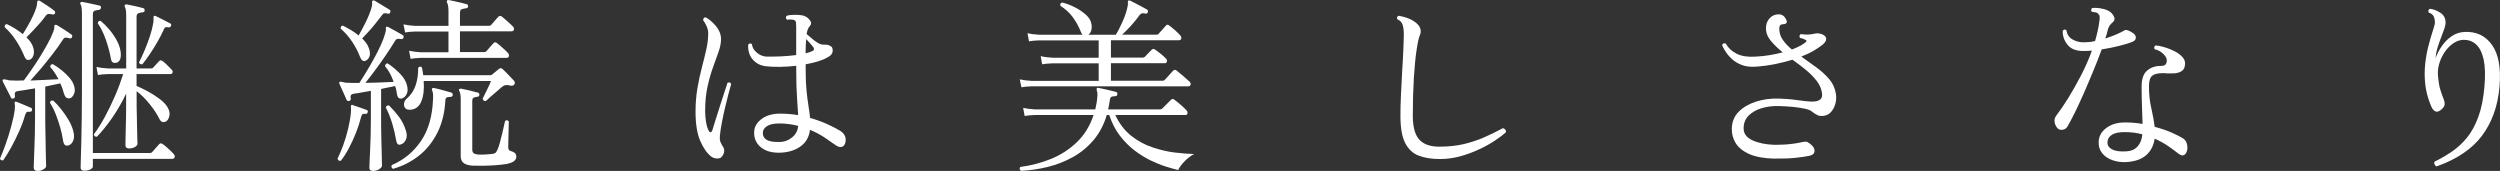
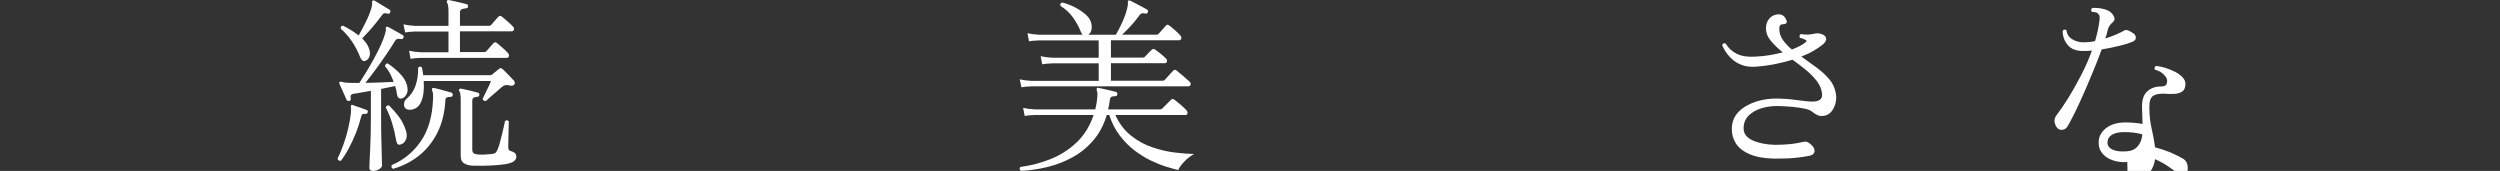
<svg xmlns="http://www.w3.org/2000/svg" id="_レイヤー_1" data-name="レイヤー 1" viewBox="0 0 398.18 27.22">
  <rect x="0" y="0" width="398.18" height="27.22" fill="#333333" stroke="none" />
  <defs>
    <style>
      .cls-1 {
        fill: #fff;
        stroke-width: 0px;
      }
    </style>
  </defs>
-   <path class="cls-1" d="m.51,25.54c-.12.02-.23,0-.33-.04s-.16-.13-.18-.25c.28-.62.58-1.38.9-2.28.32-.9.61-1.84.88-2.82.27-.98.47-1.89.58-2.73.02-.24.02-.43.02-.57-.01-.14-.03-.26-.04-.36-.02-.14-.01-.23.03-.27.06-.04.15-.04.27,0h.03c.34.14.74.31,1.2.5.46.19.82.34,1.08.46.14.06.19.19.15.39-.08.18-.21.26-.39.24-.2-.04-.35-.02-.45.05-.1.07-.19.24-.27.49-.22.78-.52,1.62-.92,2.51s-.81,1.75-1.26,2.56c-.45.82-.89,1.53-1.31,2.13Zm5.49,1.68c-.42,0-.63-.18-.63-.54,0-.08,0-.39.03-.92.02-.53.04-1.19.07-1.97.03-.78.06-1.61.08-2.49.02-.88.03-1.71.03-2.49v-4.74c-.5.08-.98.16-1.44.24s-.85.14-1.17.18c-.28.02-.46.09-.54.21-.08.12-.1.32-.06.6.04.2-.04.33-.24.39-.18.06-.31.01-.39-.15-.08-.18-.21-.44-.39-.78-.18-.34-.35-.68-.52-1.02-.17-.34-.31-.6-.4-.78-.04-.14-.02-.24.06-.3.06-.04.24-.03.54.03.1.02.21.04.33.08.12.03.25.04.39.04.56.04,1.24.04,2.04,0,.32-.42.71-.95,1.15-1.59.45-.64.9-1.33,1.37-2.07.46-.74.88-1.46,1.27-2.17s.69-1.33.89-1.88c.14-.34.2-.6.18-.79s.02-.3.12-.34c.06-.04.16-.03.3.03.28.16.67.4,1.16.72.49.32.87.58,1.15.78.14.1.17.24.09.42-.08.18-.22.24-.42.18-.02,0-.05,0-.09-.03-.2-.06-.38-.08-.52-.08-.15.01-.31.13-.46.38-.42.66-.95,1.4-1.58,2.22-.63.82-1.27,1.61-1.9,2.36-.64.75-1.19,1.38-1.65,1.88.8-.04,1.6-.08,2.4-.11.8-.03,1.49-.06,2.07-.1-.18-.34-.38-.68-.6-1.02-.22-.34-.46-.65-.72-.93,0-.3.14-.45.42-.45.46.26.92.58,1.4.96.47.38.88.78,1.24,1.2.36.42.6.83.72,1.23.18.54.18,1,0,1.38s-.39.6-.63.66c-.2.04-.39.01-.56-.08s-.31-.36-.44-.79c-.12-.5-.3-1-.54-1.5-.68.16-1.48.33-2.4.51v5.04c0,.68,0,1.44.03,2.26.02.83.03,1.64.04,2.42,0,.78.02,1.44.04,1.98.02.54.03.87.03.99,0,.16-.14.32-.42.49-.28.17-.59.26-.93.26Zm-1.17-17.76c-.2.1-.38.12-.52.06-.15-.06-.3-.25-.44-.57-.32-.8-.75-1.62-1.29-2.45-.54-.83-1.15-1.55-1.83-2.17-.04-.32.08-.48.36-.48.46.22.9.46,1.33.73.43.27.82.56,1.19.86.26-.4.53-.86.82-1.37s.56-1.02.8-1.53c.24-.51.41-.93.51-1.27.1-.32.15-.58.15-.79s.04-.33.12-.38c.06-.04.16-.03.3.03.28.16.67.41,1.16.74.49.33.87.61,1.15.83.14.12.18.26.12.42-.08.16-.22.22-.42.18-.26-.06-.46-.08-.62-.08-.15.01-.31.12-.46.32-.2.3-.49.66-.85,1.08-.37.42-.76.84-1.15,1.26-.4.42-.75.78-1.05,1.08.46.42.79.87.99,1.35.2.5.25.95.17,1.34-.09.39-.27.67-.53.82Zm6.03,13.71c-.22.06-.4.03-.54-.1-.14-.13-.24-.41-.3-.83-.08-.56-.22-1.19-.42-1.91-.2-.71-.44-1.42-.72-2.13-.28-.71-.59-1.32-.93-1.84.06-.3.24-.41.54-.33.42.38.85.85,1.29,1.41.44.56.83,1.14,1.19,1.75.35.61.59,1.21.73,1.79.14.58.12,1.07-.06,1.47-.18.4-.44.64-.78.72Zm2.55,4.02c-.38,0-.57-.16-.57-.48,0-.08,0-.5.03-1.25s.04-1.71.08-2.89c.03-1.18.05-2.47.07-3.87.02-1.4.03-2.8.03-4.2V2.11c0-.7-.07-1.17-.21-1.41-.1-.1-.1-.21,0-.33.06-.06.16-.08.3-.06.32.06.77.15,1.33.27.57.12,1.02.22,1.37.3.2.06.28.18.24.36-.02.18-.13.29-.33.33-.2.02-.41.06-.63.12-.22.06-.33.25-.33.57v22.11h9.09c.14,0,.25-.04.33-.12.1-.12.29-.33.57-.64.28-.31.47-.53.57-.65.16-.16.34-.17.54-.03.22.14.52.38.9.73.38.35.66.63.84.83.18.18.24.36.19.54-.05.18-.19.27-.4.27h-12.63v1.23c0,.16-.13.31-.39.45-.26.14-.59.21-.99.21Zm7.2-3.54c-.42,0-.63-.17-.63-.51,0-.1,0-.38.01-.86,0-.47.02-1.05.04-1.74.02-.69.03-1.43.05-2.22,0-.79.01-1.54.01-2.26v-1.14c-.66,1.38-1.41,2.67-2.23,3.86-.83,1.19-1.65,2.2-2.44,3.01-.14,0-.26-.04-.35-.12-.09-.08-.12-.18-.1-.3.58-.78,1.16-1.7,1.73-2.75s1.11-2.16,1.62-3.34c.51-1.18.94-2.34,1.3-3.48h-2.43c-.66.02-1.19.07-1.59.15l-.24-1.29c.5.12,1.11.2,1.83.24h2.91V2.5c0-.72-.07-1.18-.21-1.38-.06-.12-.06-.23,0-.33.08-.08.18-.11.3-.09.32.06.75.15,1.3.27.55.12.98.23,1.31.33.16.02.24.14.24.36-.02.2-.13.3-.33.3-.2.02-.41.07-.63.14s-.33.25-.33.55v8.25h2.31c.14,0,.25-.04.33-.12.12-.12.28-.29.48-.53.2-.23.35-.39.45-.49.1-.1.19-.15.27-.15s.18.04.3.12c.2.14.44.34.72.62.28.27.51.5.69.7.18.16.24.33.19.5-.05.17-.17.25-.34.25h-5.4v1.89c.5.2,1.09.49,1.77.85.68.37,1.32.78,1.92,1.23.6.45,1.03.92,1.29,1.39.26.46.34.91.24,1.33-.1.43-.28.72-.54.86-.2.1-.39.12-.57.08-.18-.05-.35-.24-.51-.56-.34-.68-.83-1.43-1.48-2.25-.65-.82-1.35-1.52-2.11-2.1v1.53c0,.7,0,1.42.03,2.17.02.75.03,1.46.04,2.13,0,.67.02,1.24.04,1.7s.03.75.03.87c0,.16-.13.32-.39.48-.26.16-.56.24-.9.24Zm-2.1-13.65c-.16.04-.33.03-.5-.04-.17-.07-.28-.26-.34-.58-.16-.94-.43-1.94-.79-3-.37-1.06-.81-1.95-1.31-2.67.04-.3.19-.43.45-.39.46.38.92.83,1.37,1.36.45.53.83,1.08,1.15,1.65s.53,1.12.63,1.67c.1.5.1.94.01,1.3-.09.37-.31.61-.67.71Zm4.17.24c-.14.02-.26,0-.36-.06-.1-.06-.16-.14-.18-.24.28-.54.57-1.18.89-1.92.31-.74.59-1.49.84-2.24.25-.75.42-1.42.52-2.02.04-.2.06-.37.06-.51v-.36c-.02-.18,0-.29.06-.33.06-.06.16-.06.3,0,.32.16.71.36,1.17.58.46.23.83.42,1.11.58.18.08.23.21.15.39-.08.2-.21.28-.39.24-.26-.04-.44-.04-.52.01-.09.05-.19.2-.29.44-.24.54-.55,1.15-.94,1.83s-.8,1.34-1.23,1.98c-.43.64-.83,1.18-1.19,1.62Z" />
  <path class="cls-1" d="m54.3,25.6c-.28.06-.46-.05-.54-.33.3-.6.6-1.31.9-2.13.3-.82.56-1.68.78-2.6.22-.91.37-1.77.45-2.59.02-.2.02-.37.02-.51-.01-.14-.02-.26-.02-.36-.02-.16-.01-.26.03-.3.06-.1.16-.11.3-.03.3.1.67.23,1.12.38.45.15.8.28,1.06.38.18.06.23.2.15.42-.08.18-.21.25-.39.21-.2-.04-.35-.02-.44.06-.09.08-.17.25-.23.51-.18.74-.45,1.55-.79,2.43-.35.88-.73,1.72-1.16,2.51-.42.79-.84,1.44-1.26,1.96Zm5.07,1.62c-.36,0-.54-.16-.54-.48,0-.1.01-.4.03-.9.02-.5.05-1.13.09-1.9s.07-1.59.09-2.48c.02-.88.03-1.75.03-2.61v-4.38c-.5.08-.98.17-1.44.25-.46.09-.85.16-1.17.19-.3.04-.49.12-.56.24-.07.12-.09.3-.04.54.04.2-.04.33-.24.39-.2.04-.34-.02-.42-.18-.08-.2-.19-.46-.34-.78-.15-.32-.3-.64-.44-.97-.14-.33-.26-.59-.36-.79-.06-.14-.05-.24.03-.3.06-.04.13-.05.23-.04.09,0,.2.04.34.07.08.02.17.04.29.06.11.02.23.03.34.03.26.02.56.03.89.03h1.06c.3-.46.65-1.02,1.06-1.69.41-.67.82-1.38,1.23-2.12.41-.74.78-1.47,1.11-2.19.33-.72.56-1.35.71-1.89.1-.32.14-.56.1-.72-.03-.16,0-.27.08-.33.06-.04.16-.03.3.03.28.14.66.35,1.14.62.48.27.87.5,1.17.67.16.1.2.24.12.42-.08.18-.21.25-.39.21-.22-.04-.4-.05-.55-.03-.15.02-.3.15-.44.39-.4.66-.88,1.4-1.44,2.22-.56.82-1.12,1.62-1.7,2.39-.57.77-1.08,1.43-1.54,2,.8,0,1.61-.02,2.43-.06.82-.04,1.51-.07,2.07-.09-.16-.46-.36-.9-.58-1.33-.23-.43-.5-.81-.79-1.16,0-.14.04-.25.12-.34.08-.09.18-.12.3-.11.68.44,1.32.98,1.94,1.61.61.63.98,1.25,1.12,1.84.16.58.15,1.05-.03,1.41-.18.36-.41.59-.69.69-.2.08-.38.07-.54-.02s-.27-.3-.33-.64c-.02-.2-.06-.41-.1-.63-.05-.22-.12-.44-.2-.66-.32.08-.67.16-1.05.22-.38.07-.77.16-1.17.25v4.68c0,1.12.01,2.23.04,3.33.03,1.1.05,2.04.07,2.82.02.78.03,1.25.03,1.41s-.15.33-.44.53c-.29.19-.64.29-1.04.29Zm-1.05-17.58c-.2.1-.38.12-.52.04-.15-.07-.3-.26-.44-.58-.34-.88-.77-1.71-1.29-2.48-.52-.77-1.12-1.46-1.8-2.05-.04-.32.08-.48.36-.48.44.22.87.46,1.3.72s.83.54,1.19.84c.34-.58.71-1.28,1.12-2.1s.71-1.58.92-2.28c.1-.36.14-.63.1-.81-.03-.18,0-.3.1-.36.08-.06.18-.06.3,0l2.37,1.44c.16.1.2.24.12.42-.06.2-.19.27-.39.21-.22-.06-.4-.08-.54-.06-.14.02-.28.14-.42.36-.28.38-.61.8-.99,1.27-.38.47-.76.92-1.14,1.33s-.71.77-.99,1.05c.24.24.45.48.63.72.18.24.32.5.42.78.2.5.24.93.14,1.29-.11.36-.3.6-.56.72Zm5.55,13.35c-.2.08-.37.08-.49-.01-.13-.09-.23-.32-.29-.68-.16-.94-.38-1.85-.65-2.73s-.6-1.7-1-2.46c.04-.12.11-.21.21-.27.1-.06.21-.07.33-.03.6.6,1.13,1.21,1.59,1.83.46.62.82,1.34,1.08,2.16.18.56.18,1.04,0,1.44-.18.4-.44.65-.78.75Zm-1.26,3.9c-.26-.12-.33-.32-.21-.6,1.92-.82,3.47-2.09,4.65-3.83,1.18-1.73,1.82-3.95,1.92-6.67.04-.7-.01-1.16-.15-1.38-.06-.14-.05-.25.03-.33.04-.08.14-.1.3-.06.2.04.47.1.82.19.35.09.7.19,1.05.29.35.1.63.18.85.24.16.04.24.17.24.39-.02.2-.14.3-.36.3-.2,0-.38.03-.54.07-.16.05-.25.19-.27.41-.1,1.98-.52,3.72-1.27,5.21-.75,1.49-1.73,2.71-2.94,3.67-1.21.96-2.59,1.66-4.12,2.1Zm2.79-17.49l-.24-1.32c.5.12,1.11.2,1.83.24h4.44v-3.3h-5.31c-.66.02-1.19.07-1.59.15l-.27-1.29c.52.12,1.14.2,1.86.24h5.31V1.81c0-.72-.08-1.19-.24-1.41-.06-.1-.05-.21.03-.33.06-.06.15-.08.27-.06.22.04.51.1.87.18s.72.17,1.08.25c.36.09.65.17.87.22.16.02.24.14.24.36-.02.2-.13.3-.33.3-.2.02-.41.07-.63.13-.22.07-.33.26-.33.56v2.1h4.65c.12,0,.23-.05.33-.15.06-.06.17-.19.33-.38.16-.19.32-.38.48-.56.16-.18.27-.3.33-.36.16-.16.34-.17.54-.03.12.08.3.23.54.45.24.22.48.43.72.64.24.21.4.37.48.46.18.18.24.36.2.54-.05.18-.19.27-.41.27h-8.19v3.3h3.87c.14,0,.25-.04.33-.12.06-.06.17-.18.33-.38.16-.19.32-.38.48-.55.16-.18.27-.3.33-.36.18-.18.36-.19.54-.03.12.08.3.23.54.44.24.21.48.42.72.64.24.22.4.38.48.48.16.18.22.36.18.54-.04.18-.17.27-.39.27h-13.68c-.66.02-1.19.07-1.59.15Zm-.12,8.07c-.36.02-.62-.08-.77-.29s-.2-.46-.15-.74c.05-.28.17-.51.38-.69.7-.6,1.19-1.33,1.47-2.19.28-.86.41-1.78.39-2.76.2-.24.4-.26.6-.06.04.2.08.41.12.62.04.21.07.42.09.62h10.68c.12,0,.22-.04.3-.12.12-.1.28-.23.48-.39.2-.16.38-.31.54-.45.22-.22.44-.22.66,0,.24.22.55.52.93.92.38.39.67.7.87.92.06.06.1.15.12.27.02.12,0,.22-.06.3-.08.1-.17.17-.27.2s-.25.03-.45-.01c-.26-.08-.5-.1-.71-.06-.21.04-.43.16-.65.36-.2.18-.47.42-.81.71-.34.29-.67.57-.98.84-.31.27-.54.48-.67.62-.14.02-.26,0-.35-.08s-.15-.17-.17-.29c.1-.2.24-.48.42-.85.18-.37.36-.74.54-1.11.18-.37.3-.66.36-.86h-10.71c.1,1.32-.03,2.41-.38,3.26-.35.85-.97,1.29-1.85,1.33Zm9.9,8.91c-.62-.06-1.08-.21-1.36-.43-.29-.23-.44-.6-.44-1.09v-8.94c0-.7-.07-1.17-.21-1.41-.1-.1-.1-.21,0-.33.06-.06.16-.08.3-.06.3.06.73.16,1.31.29.57.13,1.01.25,1.33.34.16.02.24.14.24.36-.02.2-.13.3-.33.3-.2.02-.39.07-.55.13-.17.07-.25.25-.25.55v7.71c0,.26.06.45.18.57s.36.2.72.24c.32.02.7.02,1.14,0,.44-.02.82-.05,1.14-.09.28-.04.48-.12.58-.24s.21-.31.31-.57c.1-.24.21-.57.33-1,.12-.43.23-.88.35-1.37.11-.48.21-.91.3-1.29.09-.38.15-.64.17-.78.26-.18.46-.15.6.09,0,.12,0,.38-.02.78-.01.4-.02.84-.03,1.32-.01.48-.02.91-.03,1.29-.01.38-.01.61-.01.69,0,.34.12.54.36.6.3.08.53.19.69.33.16.14.24.34.24.6,0,.24-.11.46-.33.66-.22.2-.62.36-1.2.48-.46.08-1.04.14-1.74.2-.7.05-1.4.08-2.08.09-.69,0-1.26,0-1.7-.02Z" />
-   <path class="cls-1" d="m114.9,25.06c-.2.14-.46.2-.78.18-.32-.02-.61-.13-.87-.33-.66-.52-1.24-1.35-1.73-2.49-.49-1.14-.74-2.68-.74-4.62,0-1.32.1-2.57.3-3.75.2-1.18.44-2.28.71-3.3.27-1.02.5-1.98.71-2.89.2-.91.3-1.75.3-2.54,0-.4-.09-.79-.27-1.18-.18-.39-.36-.7-.54-.92,0-.14.04-.26.12-.35.08-.09.18-.12.3-.1.58.32,1.13.79,1.65,1.42s.78,1.32.78,2.05c0,.58-.12,1.24-.38,1.98-.25.74-.55,1.57-.89,2.49-.34.92-.63,1.95-.88,3.09-.25,1.14-.38,2.42-.38,3.84,0,.66.05,1.27.15,1.84s.24,1.02.42,1.33c.1.2.21.29.31.25.11-.03.2-.12.26-.29.14-.46.32-1.04.54-1.74.22-.7.45-1.44.7-2.21s.48-1.48.69-2.13c.21-.65.38-1.16.5-1.52.32-.1.51-.02.57.24-.1.34-.24.83-.41,1.49-.17.65-.35,1.38-.54,2.17-.19.8-.37,1.61-.52,2.43-.16.82-.27,1.56-.33,2.22-.02.36,0,.62.06.79s.19.43.39.79c.04.04.07.08.09.12.16.28.2.58.12.88-.08.31-.22.54-.42.71Zm9.6-.75c-1.42.08-2.52-.2-3.3-.84-.78-.64-1.14-1.48-1.08-2.52.04-.78.44-1.45,1.19-2.01s1.73-.84,2.96-.84c.5,0,.99.02,1.47.06s.94.1,1.38.18c-.04-.84-.1-1.79-.18-2.85-.08-1.06-.12-2.47-.12-4.23v-.78c-.92.1-1.81.16-2.68.17-.87,0-1.63-.03-2.27-.11-.82-.12-1.48-.48-2-1.08-.51-.6-.75-1.38-.71-2.34.18-.24.38-.27.6-.09.06.52.31.97.77,1.35.45.38.94.59,1.48.63.72.02,1.51,0,2.37-.03.86-.04,1.67-.11,2.43-.21v-4.47c0-.34-.01-.58-.03-.73-.02-.15-.1-.26-.24-.34-.12-.08-.32-.12-.6-.12s-.48,0-.6.03c-.22-.22-.23-.43-.03-.63.32-.1.75-.15,1.31-.15s.98.04,1.31.12c.42.12.77.36,1.05.72.28.36.27.69-.03.99-.22.22-.38.63-.48,1.23.2.16.45.38.76.65.31.27.63.51.96.72.33.21.62.31.85.31.28,0,.52.01.71.03.19.02.4.11.62.27.18.1.26.34.25.73-.01.39-.27.73-.79,1-.46.26-.99.48-1.59.66-.6.18-1.24.33-1.92.45v.99c0,1.28.05,2.37.14,3.25s.19,1.67.3,2.34.2,1.33.26,1.96c1.04.3,1.97.64,2.8,1.02.83.38,1.5.73,2.02,1.05.38.26.63.54.75.85.12.31.14.64.06.98-.08.38-.27.62-.55.71-.29.09-.62,0-.98-.25-.56-.4-1.18-.83-1.86-1.28-.68-.45-1.43-.84-2.25-1.18-.14,1.12-.62,1.98-1.44,2.59-.82.61-1.84.96-3.06,1.04Zm-.09-1.71c.64-.04,1.23-.29,1.79-.75.55-.46.86-1.06.94-1.8-.46-.12-.94-.21-1.44-.28-.5-.07-1.01-.11-1.53-.11-.86,0-1.51.13-1.94.39-.43.26-.67.57-.71.93-.04.34,0,.63.15.87.34.58,1.25.83,2.73.75Zm3.9-14.1c.5-.12.89-.26,1.17-.42.12-.06.17-.15.16-.29-.01-.13-.06-.23-.13-.31-.08-.1-.23-.28-.45-.54s-.44-.5-.66-.72c-.06.62-.09,1.38-.09,2.28Z" />
  <path class="cls-1" d="m162.6,27.19c-.24-.18-.27-.38-.09-.6,1.68-.22,3.3-.64,4.86-1.27s2.94-1.52,4.14-2.67,2.09-2.6,2.67-4.33h-9.39c-.66.02-1.19.07-1.59.15l-.24-1.29c.5.12,1.11.2,1.83.24h9.66c.08-.34.15-.68.21-1.04.06-.35.1-.71.12-1.06.02-.22.02-.4,0-.54-.02-.14-.05-.26-.09-.36-.04-.18-.04-.3,0-.36.06-.08.16-.1.3-.06.22.04.5.1.84.18.34.08.69.16,1.04.24.35.08.63.15.85.21.2.06.28.19.24.39-.02.2-.13.3-.33.3-.24,0-.44.03-.58.09-.15.06-.25.24-.29.54-.06.5-.15.99-.27,1.47h8.31c.12,0,.23-.05.33-.15l1.38-1.38c.16-.16.33-.17.51-.03.28.2.62.48,1.04.84.41.36.71.64.89.84.16.18.22.36.18.53s-.15.25-.33.25h-11.16c.64,1.38,1.48,2.48,2.52,3.3,1.04.82,2.16,1.44,3.38,1.84,1.21.41,2.39.69,3.55.83,1.16.14,2.19.22,3.09.24-.58.32-1.11.73-1.58,1.23-.47.5-.79.94-.94,1.32-.52-.12-1.17-.3-1.94-.54-.77-.24-1.59-.57-2.46-.99s-1.73-.96-2.58-1.6c-.85-.65-1.62-1.44-2.33-2.36s-1.26-2.01-1.68-3.27h-.39c-.48,1.58-1.19,2.92-2.13,4.02-.94,1.1-2.04,2-3.29,2.69-1.25.69-2.58,1.21-4,1.56-1.42.35-2.84.55-4.26.62Zm.09-13.26l-.27-1.29c.52.12,1.14.2,1.86.24h10.71v-2.79h-7.38c-.66.02-1.2.07-1.62.15l-.24-1.29c.5.12,1.11.2,1.83.24h7.41v-2.76h-9.48c-.66.02-1.2.07-1.62.15l-.24-1.29c.5.12,1.11.2,1.83.24h6.93c-.1-.14-.19-.3-.27-.48-.32-.82-.75-1.59-1.27-2.31-.53-.72-1.19-1.32-1.96-1.8-.1-.28-.01-.46.27-.54.66.16,1.3.4,1.94.72.63.32,1.17.67,1.63,1.05.46.38.77.76.93,1.14.18.44.24.87.18,1.29s-.23.73-.51.93h4.38c.3-.5.63-1.14.99-1.92.36-.78.63-1.54.81-2.28.1-.4.14-.69.11-.87-.03-.18,0-.3.07-.36.08-.06.18-.06.3,0,.2.1.48.25.84.43.36.19.72.38,1.08.57.36.19.62.33.78.43.14.1.17.25.09.45-.06.16-.19.22-.39.18-.2-.06-.38-.07-.54-.03-.16.04-.31.17-.45.39-.38.52-.81,1.05-1.3,1.59-.49.54-.96,1.01-1.4,1.41h5.52c.14,0,.24-.05.3-.15.1-.12.29-.33.58-.64.29-.31.48-.53.58-.65.12-.18.29-.19.51-.03.28.2.6.46.97.79s.63.59.8.79c.16.2.21.38.16.54s-.19.24-.4.24h-10.8v2.76h5.07c.14,0,.25-.04.33-.12.1-.12.29-.32.55-.58.27-.27.45-.45.53-.53.1-.1.19-.15.27-.15s.18.04.3.12c.26.18.56.4.89.67.33.27.59.5.79.71.18.16.24.33.19.51-.05.18-.16.27-.31.27h-8.61v2.79h8.25c.14,0,.25-.05.33-.15.06-.06.19-.2.38-.41s.38-.42.57-.63c.19-.21.31-.34.38-.41.18-.18.36-.19.54-.03.24.18.58.46,1.02.84.44.38.79.69,1.05.93.16.14.21.3.17.48-.05.18-.17.27-.35.27h-24.99c-.66.02-1.19.07-1.59.15Z" />
-   <path class="cls-1" d="m229.35,25.33c-1.32,0-2.45-.18-3.39-.54-.94-.36-1.66-1.04-2.16-2.02-.5-.99-.75-2.43-.75-4.33,0-.94.02-2.02.08-3.24.05-1.22.11-2.46.19-3.72.08-1.26.15-2.42.19-3.5s.08-1.91.08-2.5c0-.64-.07-1.16-.2-1.55-.13-.39-.4-.67-.82-.85-.14-.28-.07-.47.21-.57.74.14,1.34.32,1.81.54.47.22.83.46,1.1.72.34.32.53.65.57.99.04.34,0,.63-.12.87-.16.34-.33,1.1-.51,2.28-.18,1.18-.33,2.67-.44,4.47-.11,1.8-.17,3.82-.17,6.06,0,1.76.34,3.02,1.02,3.78.68.76,1.75,1.14,3.21,1.14s2.75-.14,3.93-.42c1.18-.28,2.27-.65,3.28-1.1,1.01-.45,1.98-.92,2.9-1.42.16.02.29.1.39.23.1.13.13.27.09.43-.44.4-1.03.84-1.77,1.33s-1.58.96-2.52,1.39c-.94.44-1.94.81-3,1.1-1.06.29-2.13.43-3.21.43Z" />
  <path class="cls-1" d="m282.66,25.27c-1.7-.04-3.06-.29-4.06-.74-1.01-.45-1.73-1.04-2.16-1.75s-.63-1.48-.61-2.28c.02-1.1.39-2.01,1.12-2.73.73-.72,1.67-1.25,2.81-1.61,1.14-.35,2.31-.5,3.51-.46.78.02,1.47.07,2.07.13.6.07,1.13.14,1.59.2.46.06.86.11,1.21.13.35.03.67.03.98-.01.4-.06.69-.18.87-.38.18-.19.25-.47.21-.86-.08-.72-.36-1.39-.84-2.01-.48-.62-1.06-1.21-1.74-1.77-.68-.56-1.39-1.1-2.13-1.62-.84.26-1.75.49-2.73.69-.98.2-2.01.34-3.09.42-.88.06-1.64-.03-2.28-.28-.64-.25-1.17-.58-1.59-.98-.42-.4-.75-.8-1-1.2-.25-.4-.43-.73-.52-.99.14-.28.34-.35.6-.21.38.68.95,1.21,1.73,1.6.77.39,1.76.54,2.98.46.84-.04,1.62-.12,2.35-.25.73-.13,1.4-.27,2-.43-.74-.6-1.37-1.21-1.89-1.83-.52-.62-.78-1.29-.78-2.01,0-.64.19-1.17.58-1.59.39-.42.87-.63,1.45-.63s1.02.34,1.26,1.02c.06.18.03.32-.09.42-.12.1-.3.15-.54.15-.36,0-.54.23-.54.69,0,.66.19,1.26.57,1.8s.86,1.05,1.44,1.53c1.12-.44,1.86-.84,2.22-1.2.16-.12.15-.23-.03-.33-.24-.14-.54-.25-.9-.33-.08-.1-.1-.21-.07-.33.03-.12.09-.21.19-.27.4.06.77.08,1.11.08.34,0,.74-.07,1.2-.17.16-.04.34-.04.55-.02.21.03.42.09.62.17.42.2.61.46.57.77-.04.31-.24.6-.6.88-.38.3-.85.62-1.41.95-.56.33-1.21.63-1.95.92.78.56,1.56,1.12,2.35,1.69.79.57,1.48,1.2,2.07,1.88.59.68.95,1.47,1.09,2.37.08.5.06,1-.07,1.51-.13.51-.35.95-.65,1.31-.3.36-.67.58-1.11.66s-.8.05-1.08-.08c-.28-.13-.56-.3-.84-.53-.24-.22-.64-.39-1.2-.51-.56-.12-1.21-.21-1.95-.29-.74-.07-1.49-.11-2.25-.13-.94-.02-1.83.09-2.67.34s-1.53.64-2.06,1.16c-.53.52-.81,1.19-.82,2.01-.02.86.45,1.51,1.41,1.95.96.44,2.15.68,3.57.72.42,0,.9-.01,1.44-.04s1.06-.08,1.57-.15c.51-.07.92-.15,1.25-.23.38-.08.63-.1.77-.08.13.03.3.12.52.29.52.38.77.77.77,1.17-.01.4-.28.66-.79.78-.68.14-1.47.25-2.35.34-.89.09-1.96.12-3.2.11Z" />
-   <path class="cls-1" d="m327.72,20.44c-.26-.28-.42-.62-.48-1-.06-.39.05-.77.33-1.12.56-.72,1.18-1.63,1.86-2.73.68-1.1,1.35-2.29,2.02-3.58s1.25-2.6,1.73-3.95c-.24.02-.48.04-.71.05-.23,0-.46.01-.67.01-1.14,0-1.98-.33-2.5-.99-.53-.66-.79-1.4-.77-2.22.18-.24.38-.27.6-.09.08.64.39,1.12.93,1.44.54.32,1.12.48,1.74.48.3,0,.61-.02.93-.04.32-.03.64-.08.96-.17.16-.56.3-1.11.42-1.65s.21-1.06.27-1.56c.04-.32.05-.56.03-.72-.02-.16-.11-.31-.27-.45-.08-.1-.23-.17-.45-.2-.22-.03-.4-.05-.54-.08-.08-.1-.1-.21-.08-.33.03-.12.08-.21.17-.27.34-.04.74-.03,1.21.04.47.07.88.18,1.22.34.4.16.72.45.96.86.24.41.2.75-.12,1.03-.2.16-.37.34-.5.53-.13.19-.24.42-.31.71-.04.2-.09.41-.15.63-.06.22-.14.46-.24.72.62-.2,1.2-.41,1.74-.64.54-.23.99-.46,1.35-.67.24-.14.7.02,1.38.48.26.18.39.41.4.69s-.17.5-.52.66c-.48.2-1.17.42-2.07.64-.9.23-1.85.42-2.85.58-.38,1.04-.81,2.16-1.31,3.36s-.99,2.38-1.5,3.54c-.51,1.16-1,2.21-1.45,3.13-.46.93-.85,1.67-1.17,2.21-.18.32-.44.5-.78.55-.34.05-.61-.02-.81-.22Zm11.1,5.37c-.86.06-1.65-.04-2.35-.29-.71-.25-1.27-.63-1.67-1.14-.4-.51-.58-1.12-.54-1.82.04-.88.45-1.61,1.23-2.19.78-.58,1.78-.87,3-.87.48,0,.95.02,1.41.06.46.04.91.1,1.35.18-.02-.88-.05-1.79-.09-2.73s-.06-2.03-.06-3.27c0-1.16.29-1.99.87-2.49s1.3-.75,2.16-.75c.4,0,.66-.08.79-.24.13-.16.19-.39.19-.69,0-.28-.18-.6-.54-.97-.36-.37-.83-.62-1.41-.77-.12-.26-.06-.46.18-.6.42.04.9.14,1.44.3.54.16,1.05.37,1.55.62.49.25.89.54,1.21.87.32.33.48.69.48,1.06,0,.58-.17.99-.51,1.22-.34.23-.75.35-1.21.38-.47.02-.91.02-1.3,0-.1-.02-.2-.03-.3-.03h-.27c-.76,0-1.31.14-1.65.42-.34.28-.51.83-.51,1.65,0,1.28.12,2.46.38,3.54.25,1.08.42,2.06.53,2.94,1.06.28,1.99.6,2.79.96.8.36,1.37.65,1.71.87.32.2.53.5.63.88.1.39.11.74.03,1.04-.08.36-.24.61-.48.74-.24.13-.53.06-.87-.2-.5-.4-1.07-.81-1.7-1.25-.63-.43-1.33-.81-2.11-1.16-.16,1.08-.6,1.95-1.32,2.6-.72.65-1.73,1.02-3.03,1.12Zm-.09-1.71c.72-.04,1.29-.29,1.72-.77.43-.47.69-1.11.77-1.93-.86-.24-1.8-.36-2.82-.36-.88,0-1.54.13-2,.41-.45.27-.7.64-.73,1.12-.06.52.17.92.71,1.21.53.29,1.31.4,2.35.32Z" />
-   <path class="cls-1" d="m388.05,26.5c-.14-.08-.24-.19-.3-.33-.06-.14-.06-.28,0-.42.94-.46,1.85-.99,2.74-1.59.89-.6,1.7-1.34,2.42-2.22.72-.88,1.32-1.98,1.81-3.3.49-1.32.81-2.92.98-4.8.16-1.84.11-3.3-.13-4.39-.25-1.09-.65-1.88-1.19-2.37s-1.19-.74-1.95-.74c-.56,0-1.1.17-1.62.51s-.97.79-1.36,1.33-.69,1.15-.9,1.8c-.21.65-.3,1.28-.26,1.88.08,1.04.2,1.82.36,2.34.16.52.33,1.01.51,1.47.16.38.23.71.2.98-.03.27-.22.54-.56.83-.68.58-1.23.34-1.65-.72-.48-1.18-.78-2.34-.89-3.48-.11-1.14-.1-2.21.02-3.23.12-1.01.29-1.93.51-2.77s.43-1.57.63-2.19c.12-.38.22-.71.3-.97.08-.27.11-.47.09-.62-.02-.46-.11-.8-.27-1.02-.16-.22-.4-.38-.72-.48-.06-.12-.07-.24-.03-.36.04-.12.12-.2.24-.24.52.06,1.05.26,1.6.6.55.34.84.83.88,1.47.02.28-.04.62-.16,1-.13.39-.29.82-.47,1.28-.22.54-.42,1.11-.61,1.71-.19.6-.31,1.2-.35,1.8.24-.68.58-1.33,1.02-1.96s.96-1.15,1.58-1.56c.61-.41,1.27-.62,1.99-.65,1.88-.1,3.35.59,4.4,2.07,1.05,1.48,1.44,3.69,1.19,6.63-.26,3.1-1.2,5.71-2.8,7.84-1.61,2.13-4.03,3.75-7.25,4.88Z" />
+   <path class="cls-1" d="m327.72,20.44c-.26-.28-.42-.62-.48-1-.06-.39.05-.77.33-1.12.56-.72,1.18-1.63,1.86-2.73.68-1.1,1.35-2.29,2.02-3.58s1.25-2.6,1.73-3.95c-.24.02-.48.04-.71.05-.23,0-.46.01-.67.01-1.14,0-1.98-.33-2.5-.99-.53-.66-.79-1.4-.77-2.22.18-.24.38-.27.6-.09.08.64.39,1.12.93,1.44.54.32,1.12.48,1.74.48.3,0,.61-.02.93-.04.32-.03.64-.08.96-.17.16-.56.3-1.11.42-1.65s.21-1.06.27-1.56c.04-.32.05-.56.03-.72-.02-.16-.11-.31-.27-.45-.08-.1-.23-.17-.45-.2-.22-.03-.4-.05-.54-.08-.08-.1-.1-.21-.08-.33.03-.12.08-.21.17-.27.34-.04.74-.03,1.21.04.47.07.88.18,1.22.34.4.16.72.45.96.86.24.41.2.75-.12,1.03-.2.16-.37.34-.5.53-.13.19-.24.42-.31.71-.04.2-.09.41-.15.63-.06.22-.14.46-.24.72.62-.2,1.2-.41,1.74-.64.54-.23.99-.46,1.35-.67.24-.14.7.02,1.38.48.26.18.39.41.4.69s-.17.5-.52.66c-.48.2-1.17.42-2.07.64-.9.23-1.85.42-2.85.58-.38,1.04-.81,2.16-1.31,3.36s-.99,2.38-1.5,3.54c-.51,1.16-1,2.21-1.45,3.13-.46.93-.85,1.67-1.17,2.21-.18.32-.44.5-.78.55-.34.05-.61-.02-.81-.22Zm11.1,5.37c-.86.06-1.65-.04-2.35-.29-.71-.25-1.27-.63-1.67-1.14-.4-.51-.58-1.12-.54-1.82.04-.88.45-1.61,1.23-2.19.78-.58,1.78-.87,3-.87.48,0,.95.02,1.41.06.46.04.91.1,1.35.18-.02-.88-.05-1.79-.09-2.73c0-1.16.29-1.99.87-2.49s1.3-.75,2.16-.75c.4,0,.66-.08.79-.24.13-.16.19-.39.19-.69,0-.28-.18-.6-.54-.97-.36-.37-.83-.62-1.41-.77-.12-.26-.06-.46.18-.6.42.04.9.14,1.44.3.54.16,1.05.37,1.55.62.49.25.89.54,1.21.87.32.33.48.69.48,1.06,0,.58-.17.99-.51,1.22-.34.23-.75.35-1.21.38-.47.02-.91.02-1.3,0-.1-.02-.2-.03-.3-.03h-.27c-.76,0-1.31.14-1.65.42-.34.28-.51.83-.51,1.65,0,1.28.12,2.46.38,3.54.25,1.08.42,2.06.53,2.94,1.06.28,1.99.6,2.79.96.8.36,1.37.65,1.71.87.32.2.53.5.63.88.1.39.11.74.03,1.04-.08.36-.24.61-.48.74-.24.13-.53.06-.87-.2-.5-.4-1.07-.81-1.7-1.25-.63-.43-1.33-.81-2.11-1.16-.16,1.08-.6,1.95-1.32,2.6-.72.65-1.73,1.02-3.03,1.12Zm-.09-1.71c.72-.04,1.29-.29,1.72-.77.43-.47.69-1.11.77-1.93-.86-.24-1.8-.36-2.82-.36-.88,0-1.54.13-2,.41-.45.27-.7.64-.73,1.12-.06.52.17.92.71,1.21.53.29,1.31.4,2.35.32Z" />
</svg>